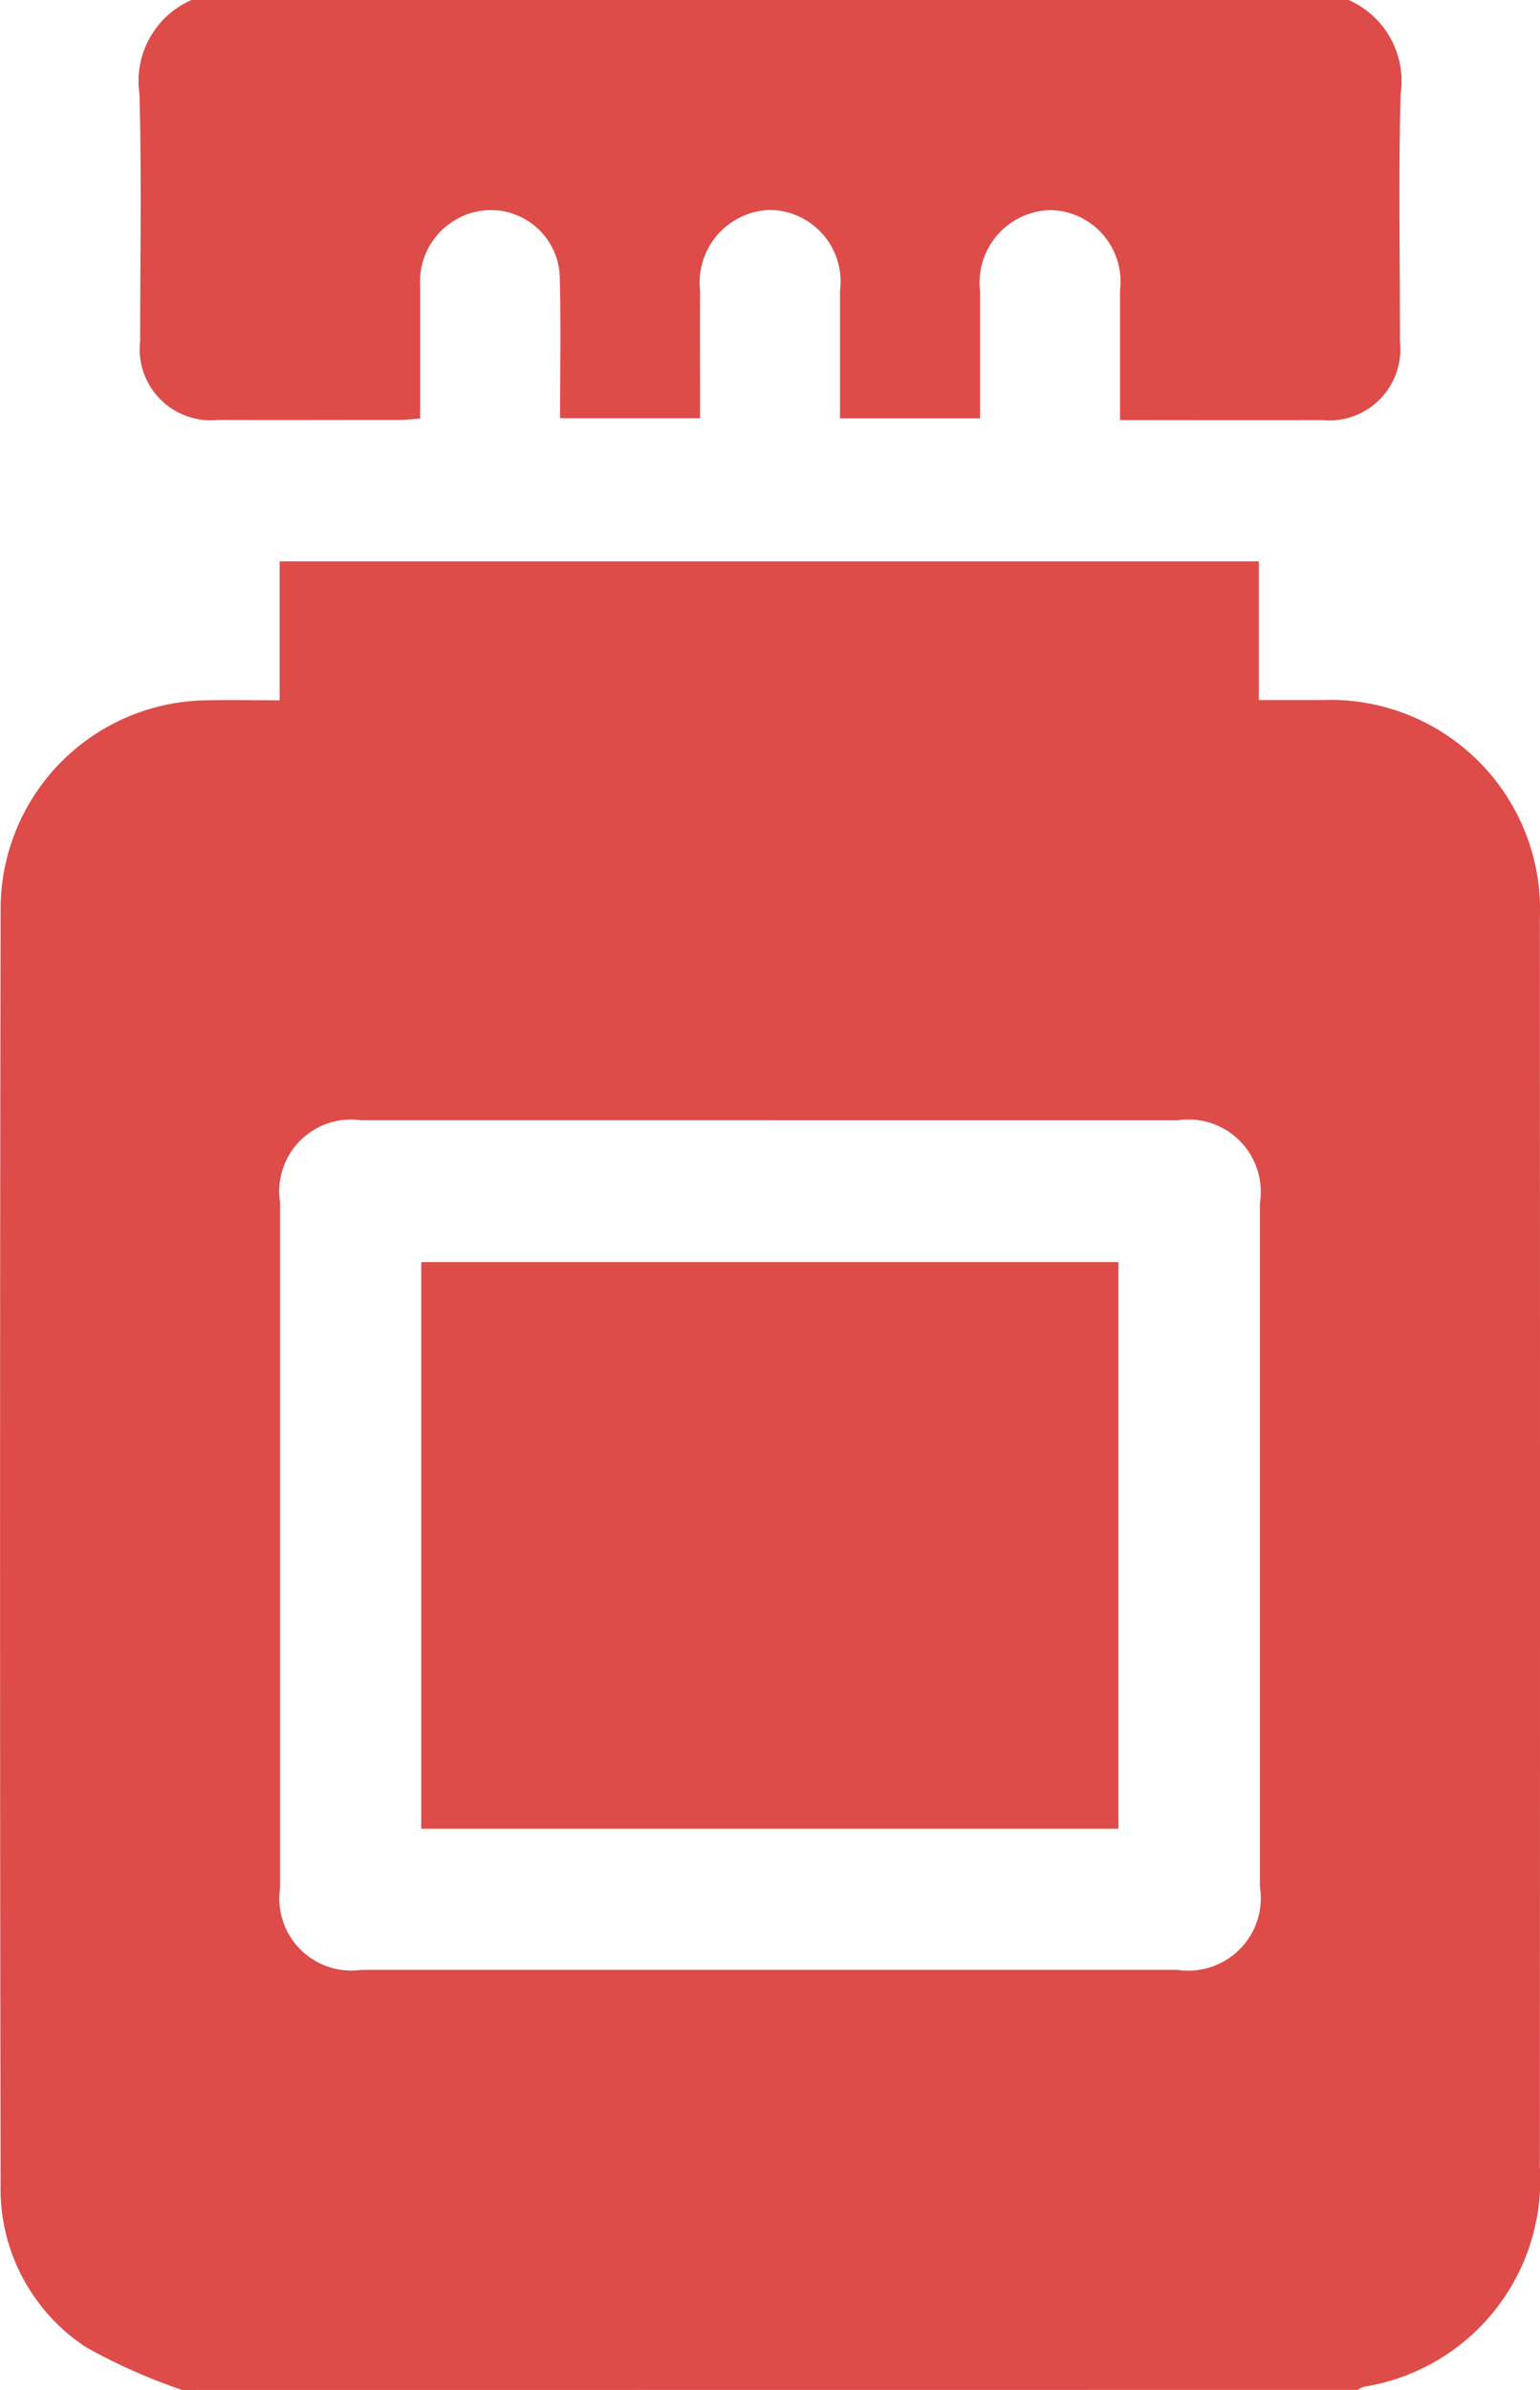
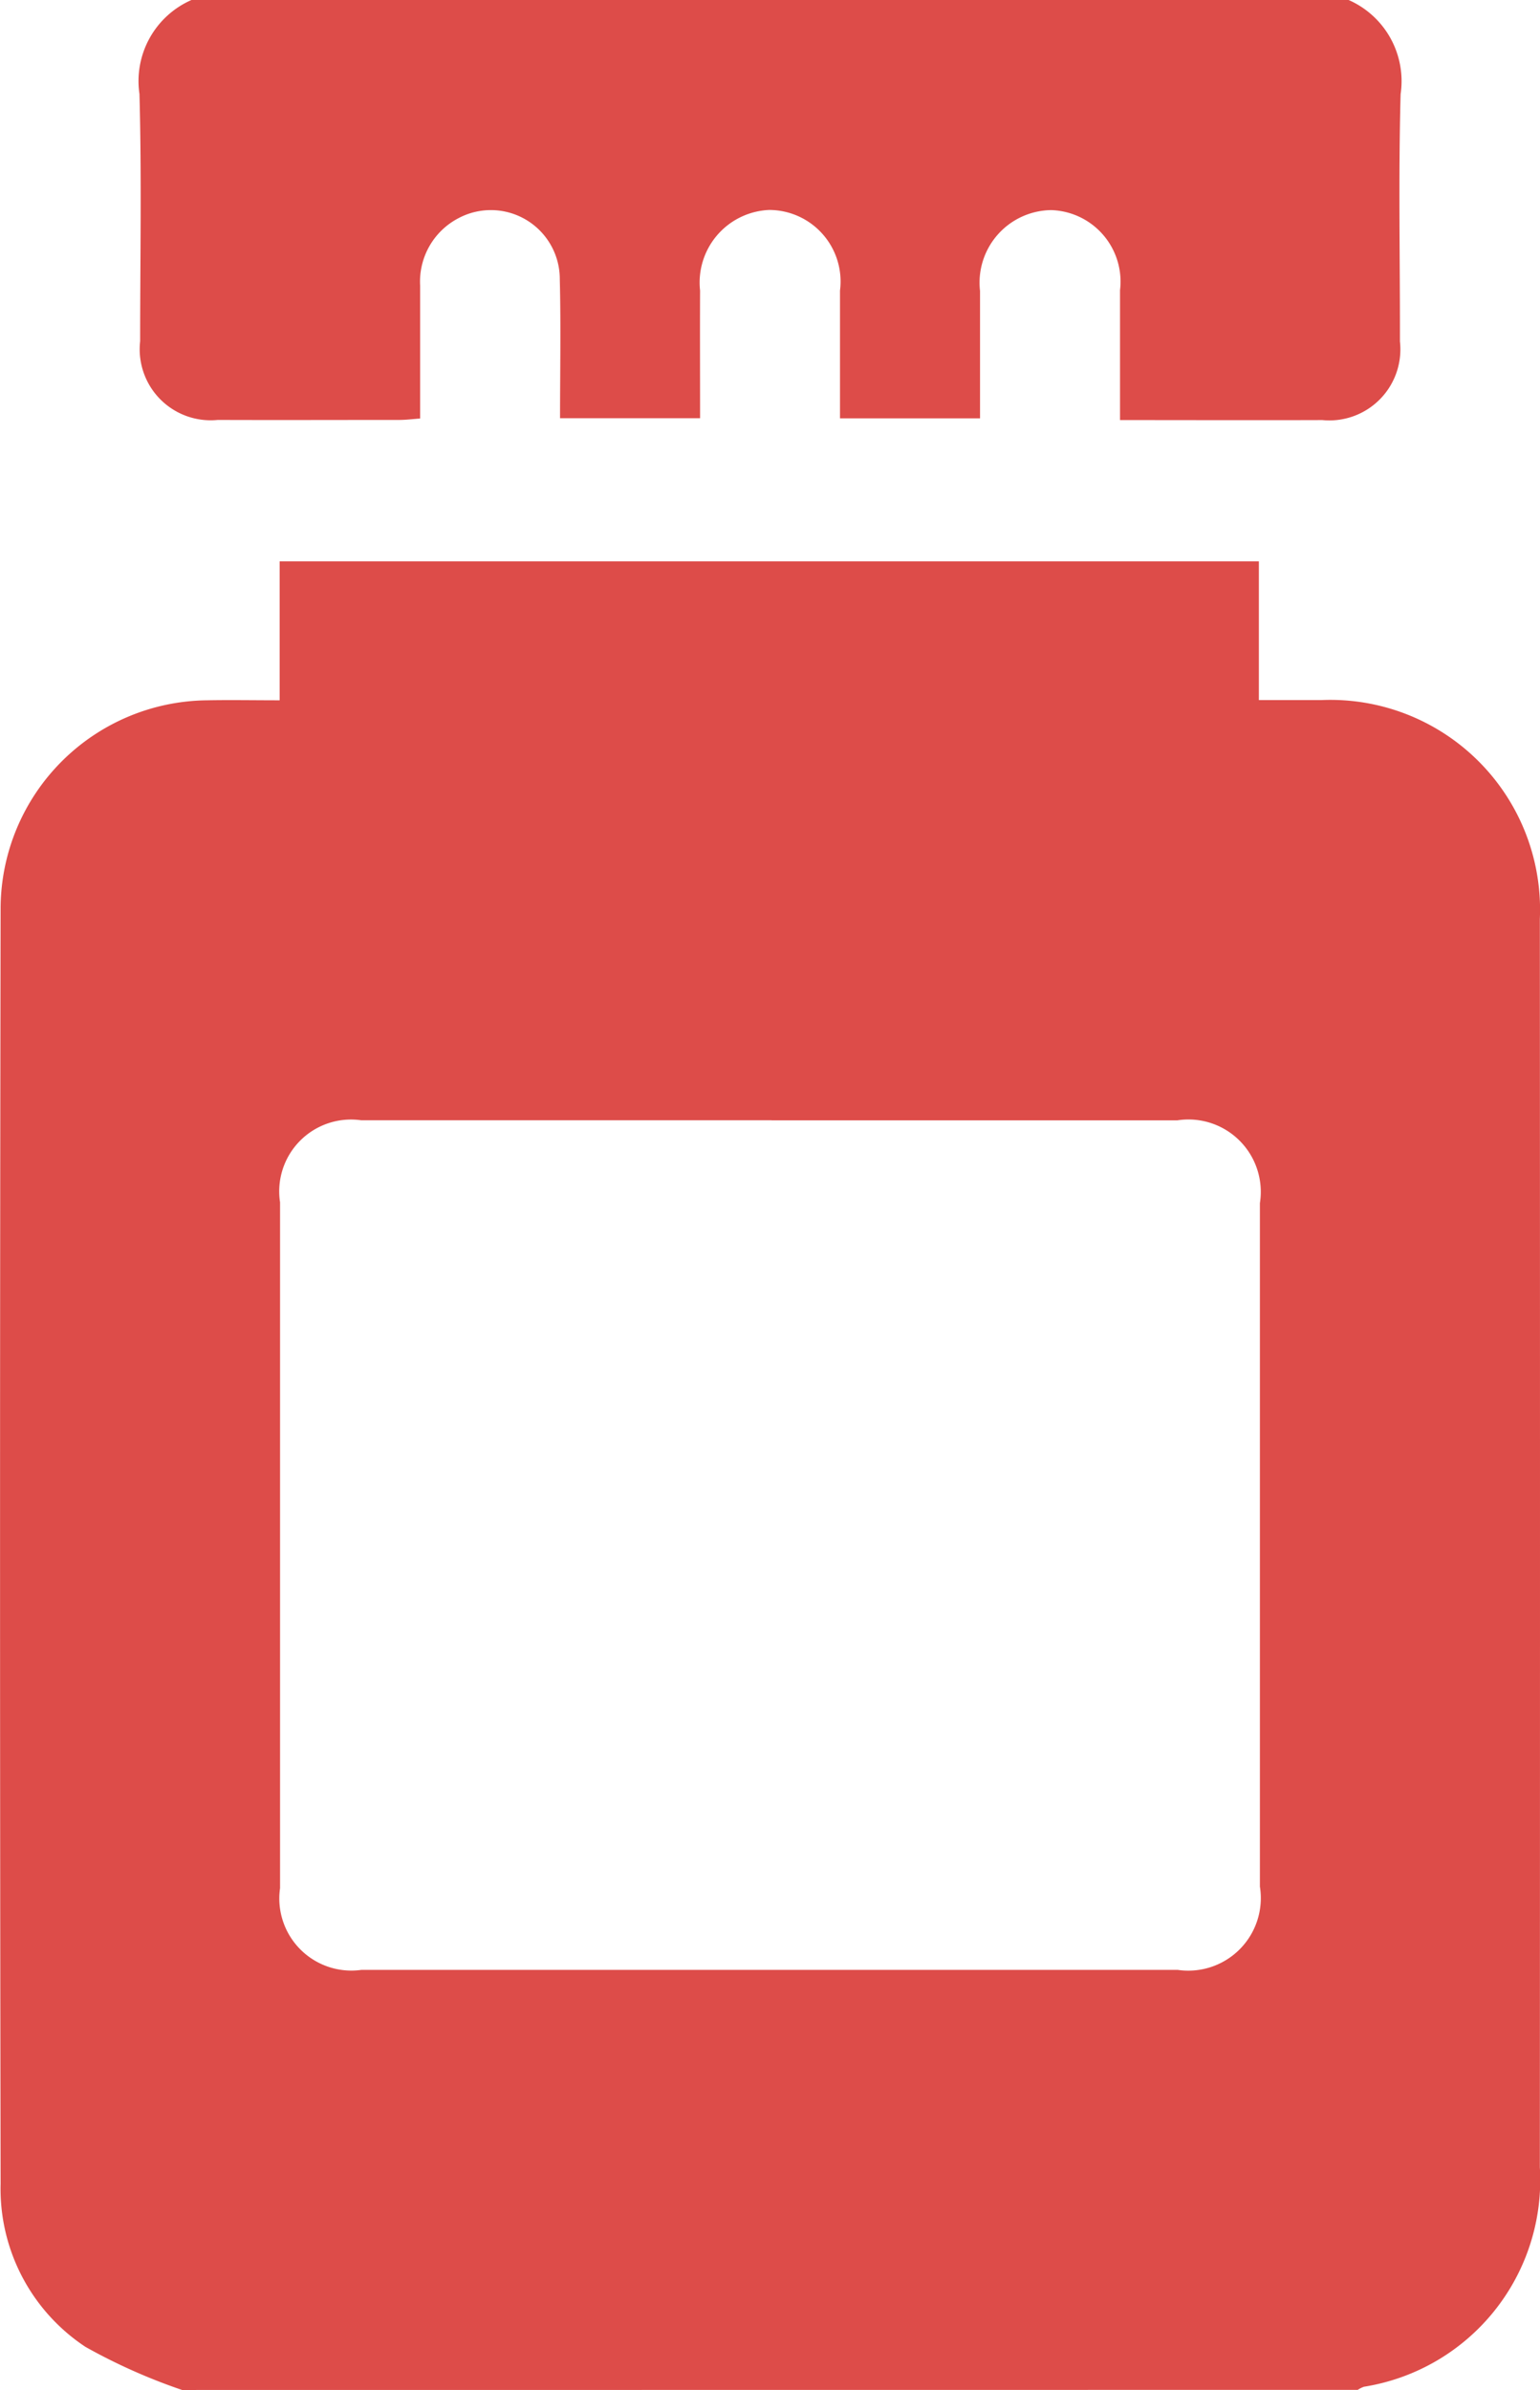
<svg xmlns="http://www.w3.org/2000/svg" width="42.891" height="66.532" viewBox="0 0 42.891 66.532">
  <defs>
    <style>
      .cls-1 {
        fill: #dd4c49;
      }

      .cls-2 {
        clip-path: url(#clip-path);
      }
    </style>
    <clipPath id="clip-path">
      <rect id="Rectangle_402" data-name="Rectangle 402" class="cls-1" width="42.891" height="66.532" />
    </clipPath>
  </defs>
  <g id="ICON-Dosing" class="cls-2">
    <path id="Path_3271" data-name="Path 3271" class="cls-1" d="M5.072,141.106a16.056,16.056,0,0,1-2.692-1.2,5.274,5.274,0,0,1-2.363-4.54q-.031-17.767,0-35.534a5.81,5.81,0,0,1,5.761-5.763c.646-.012,1.293,0,2.011,0V90.2H35.061v3.863c.624,0,1.178,0,1.732,0a5.841,5.841,0,0,1,6.094,6.092q.008,17.377,0,34.755a5.825,5.825,0,0,1-4.9,6.106.784.784,0,0,0-.172.087ZM21.49,105.76q-5.715,0-11.429,0A2,2,0,0,0,7.8,108.045q0,9.545,0,19.091a2.007,2.007,0,0,0,2.269,2.275q11.365,0,22.729,0a2.02,2.02,0,0,0,2.292-2.318q0-9.513,0-19.026a2.015,2.015,0,0,0-2.3-2.305H21.49" transform="translate(0 -74.574)" />
    <path id="Path_3272" data-name="Path 3272" class="cls-1" d="M56.086,0a2.467,2.467,0,0,1,1.448,2.619c-.063,2.294-.015,4.591-.019,6.886a1.978,1.978,0,0,1-2.161,2.189c-1.857.006-3.714,0-5.635,0,0-1.245,0-2.43,0-3.615A1.992,1.992,0,0,0,47.8,5.849,2.02,2.02,0,0,0,45.82,8.1c0,1.167,0,2.334,0,3.546h-3.9c0-1.19,0-2.374,0-3.558a1.991,1.991,0,0,0-1.975-2.243,2.022,2.022,0,0,0-1.922,2.244c-.005,1.168,0,2.336,0,3.553h-3.9c0-1.285.025-2.577-.007-3.867a1.92,1.92,0,0,0-2.824-1.7,1.99,1.99,0,0,0-1.066,1.873c0,.606,0,1.213,0,1.819s0,1.212,0,1.884c-.2.014-.384.038-.568.039-1.689,0-3.379.006-5.068,0A1.977,1.977,0,0,1,22.428,9.5c0-2.3.044-4.592-.019-6.886A2.464,2.464,0,0,1,23.857,0Z" transform="translate(-18.525)" />
-     <rect id="Rectangle_401" data-name="Rectangle 401" class="cls-1" width="19.418" height="15.773" transform="translate(11.732 35.134)" />
  </g>
</svg>